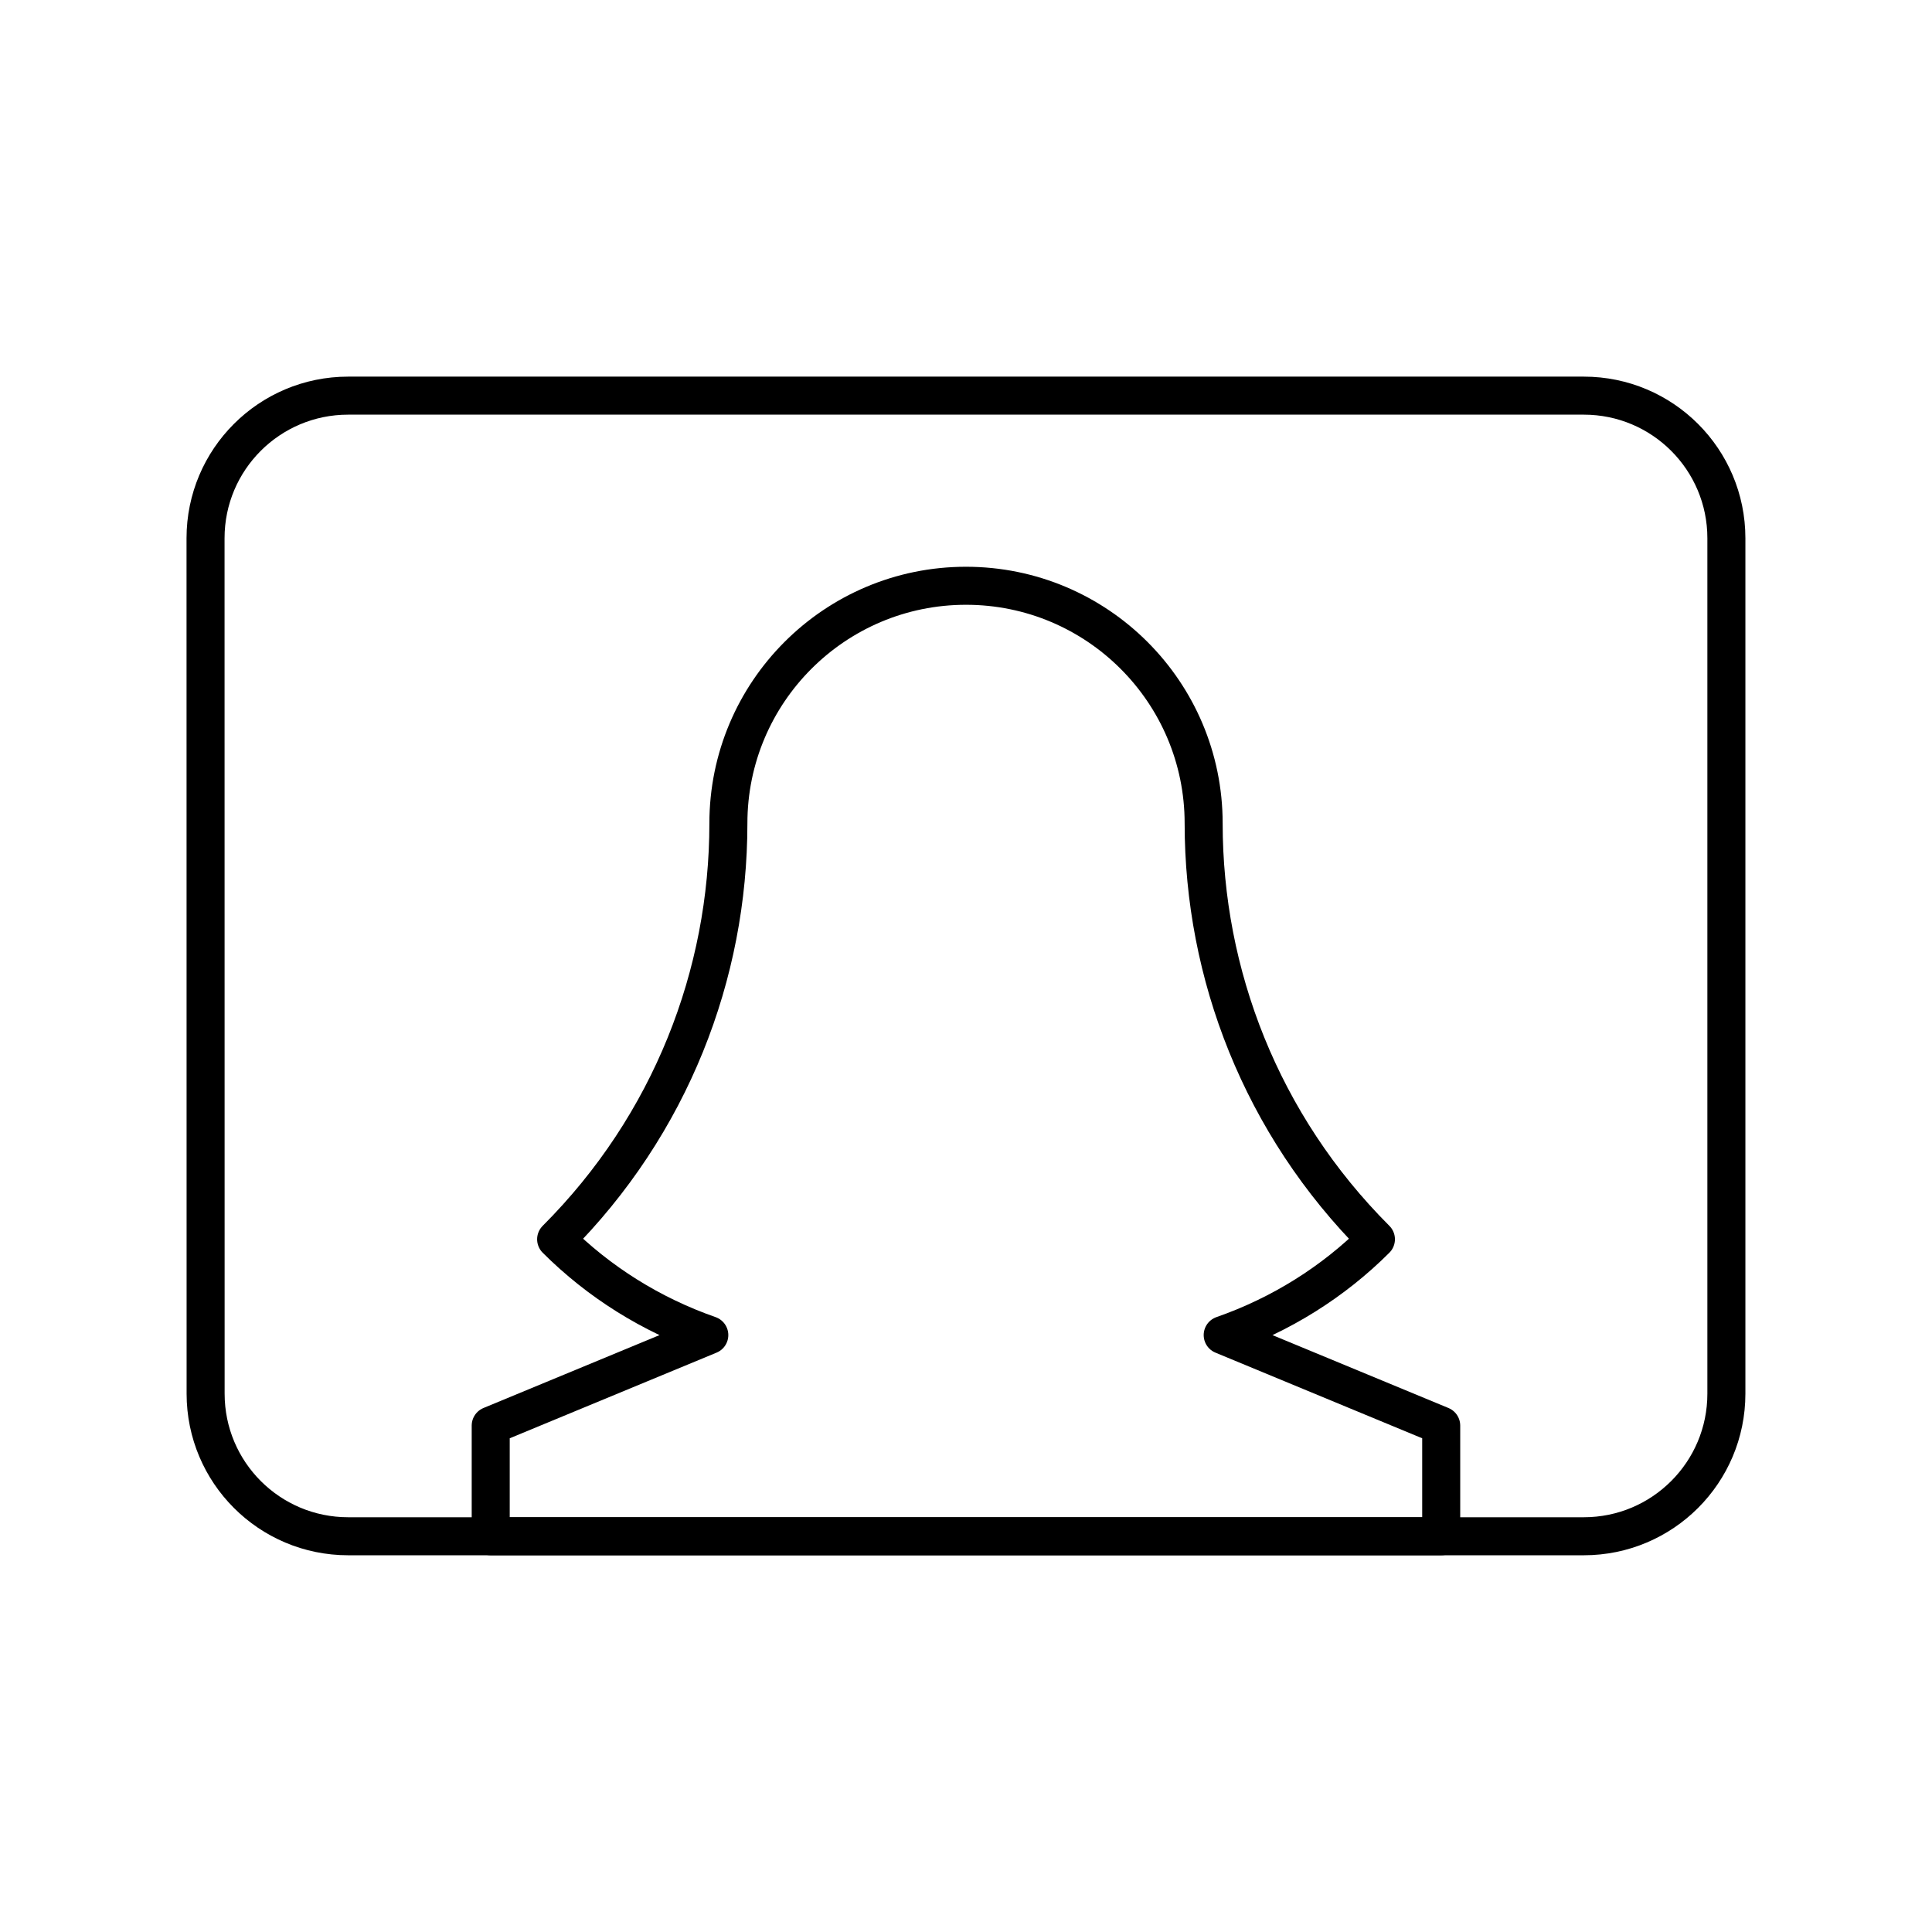
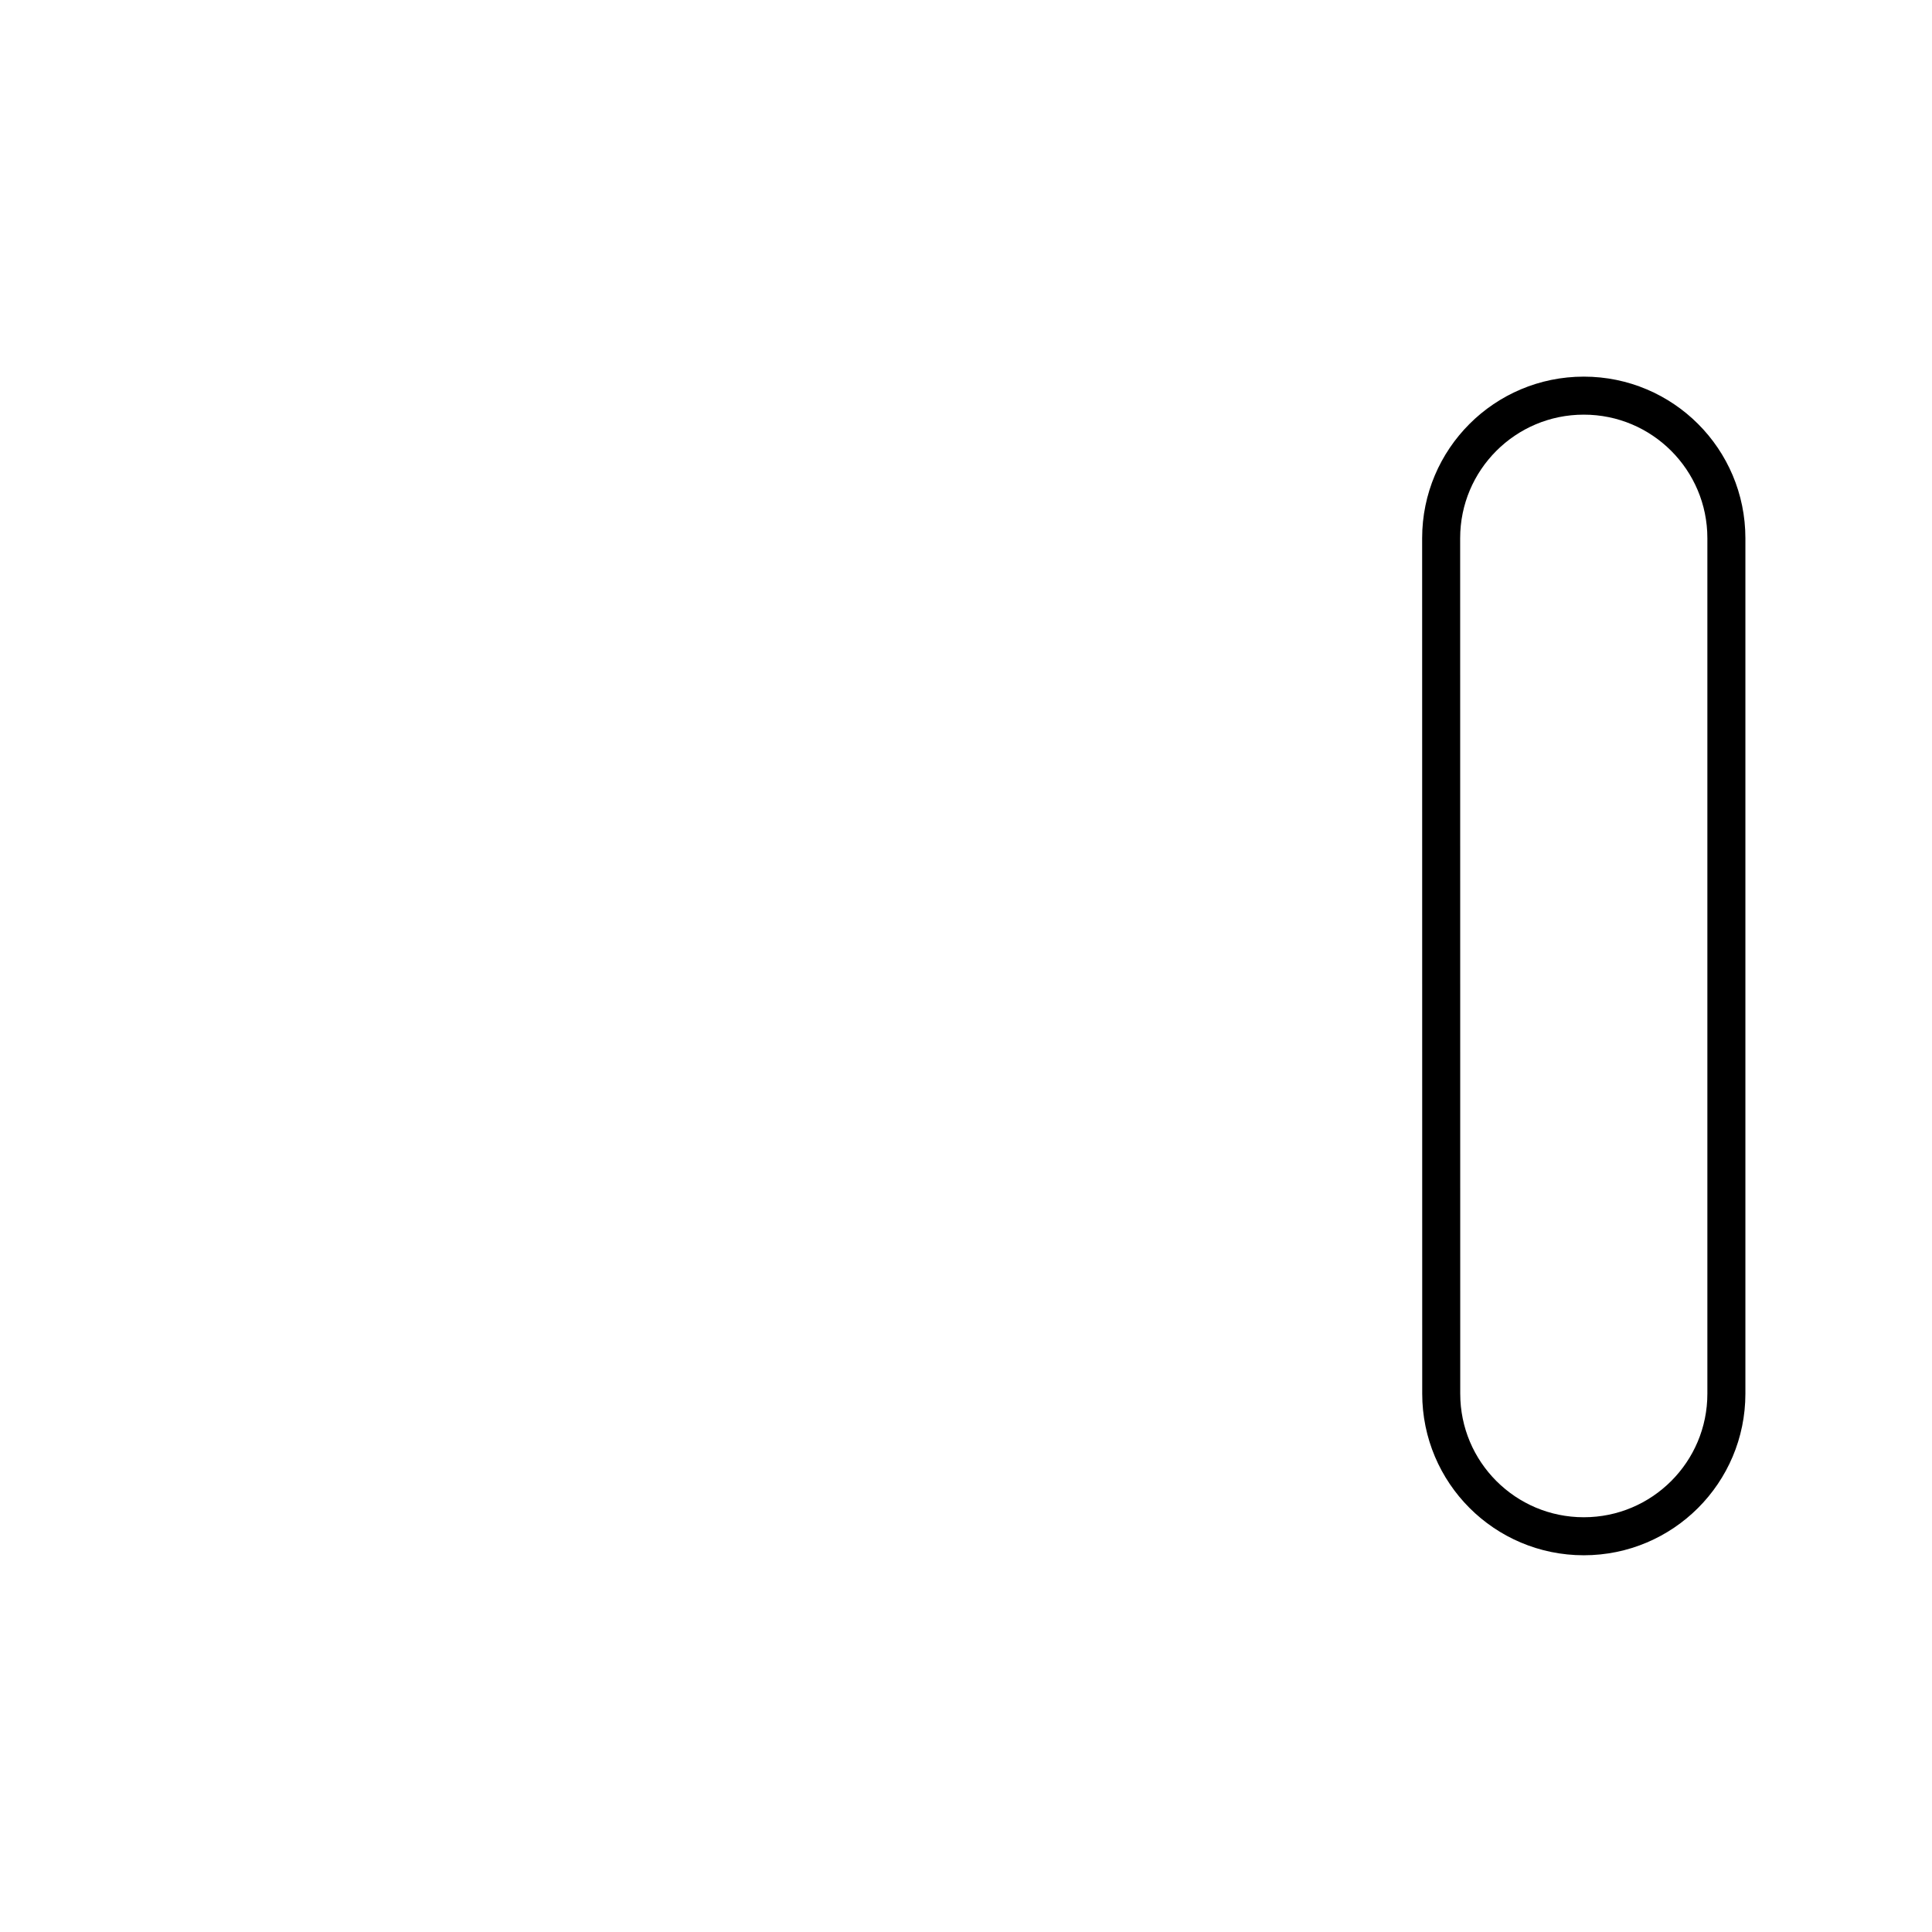
<svg xmlns="http://www.w3.org/2000/svg" width="800px" height="800px" version="1.1" viewBox="144 144 512 512">
  <g fill="none" stroke="#000000" stroke-linecap="round" stroke-linejoin="round" stroke-miterlimit="10" stroke-width="2">
-     <path transform="matrix(5.038 0 0 5.038 148.09 148.09)" d="m82.5 20c4.143 0 7.5 3.357 7.5 7.5v44.999c0 4.143-3.357 7.5-7.5 7.5h-64.996c-4.145 0-7.5-3.357-7.5-7.5l-0.004-44.999c0-4.143 3.359-7.5 7.502-7.5z" />
-     <path transform="matrix(5.038 0 0 5.038 148.09 148.09)" d="m63.505 69.416c3.061-1.068 5.814-2.795 8.06-5.039-6.04-6.039-9.062-13.957-9.062-21.877 0-6.902-5.598-12.499-12.502-12.499-6.902 0-12.498 5.597-12.498 12.499 0 7.921-3.021 15.838-9.061 21.877 2.246 2.244 4.996 3.971 8.057 5.039l-11.498 4.761v5.822h49.998v-5.822z" />
+     <path transform="matrix(5.038 0 0 5.038 148.09 148.09)" d="m82.5 20c4.143 0 7.5 3.357 7.5 7.5v44.999c0 4.143-3.357 7.5-7.5 7.5c-4.145 0-7.5-3.357-7.5-7.5l-0.004-44.999c0-4.143 3.359-7.5 7.502-7.5z" />
  </g>
</svg>